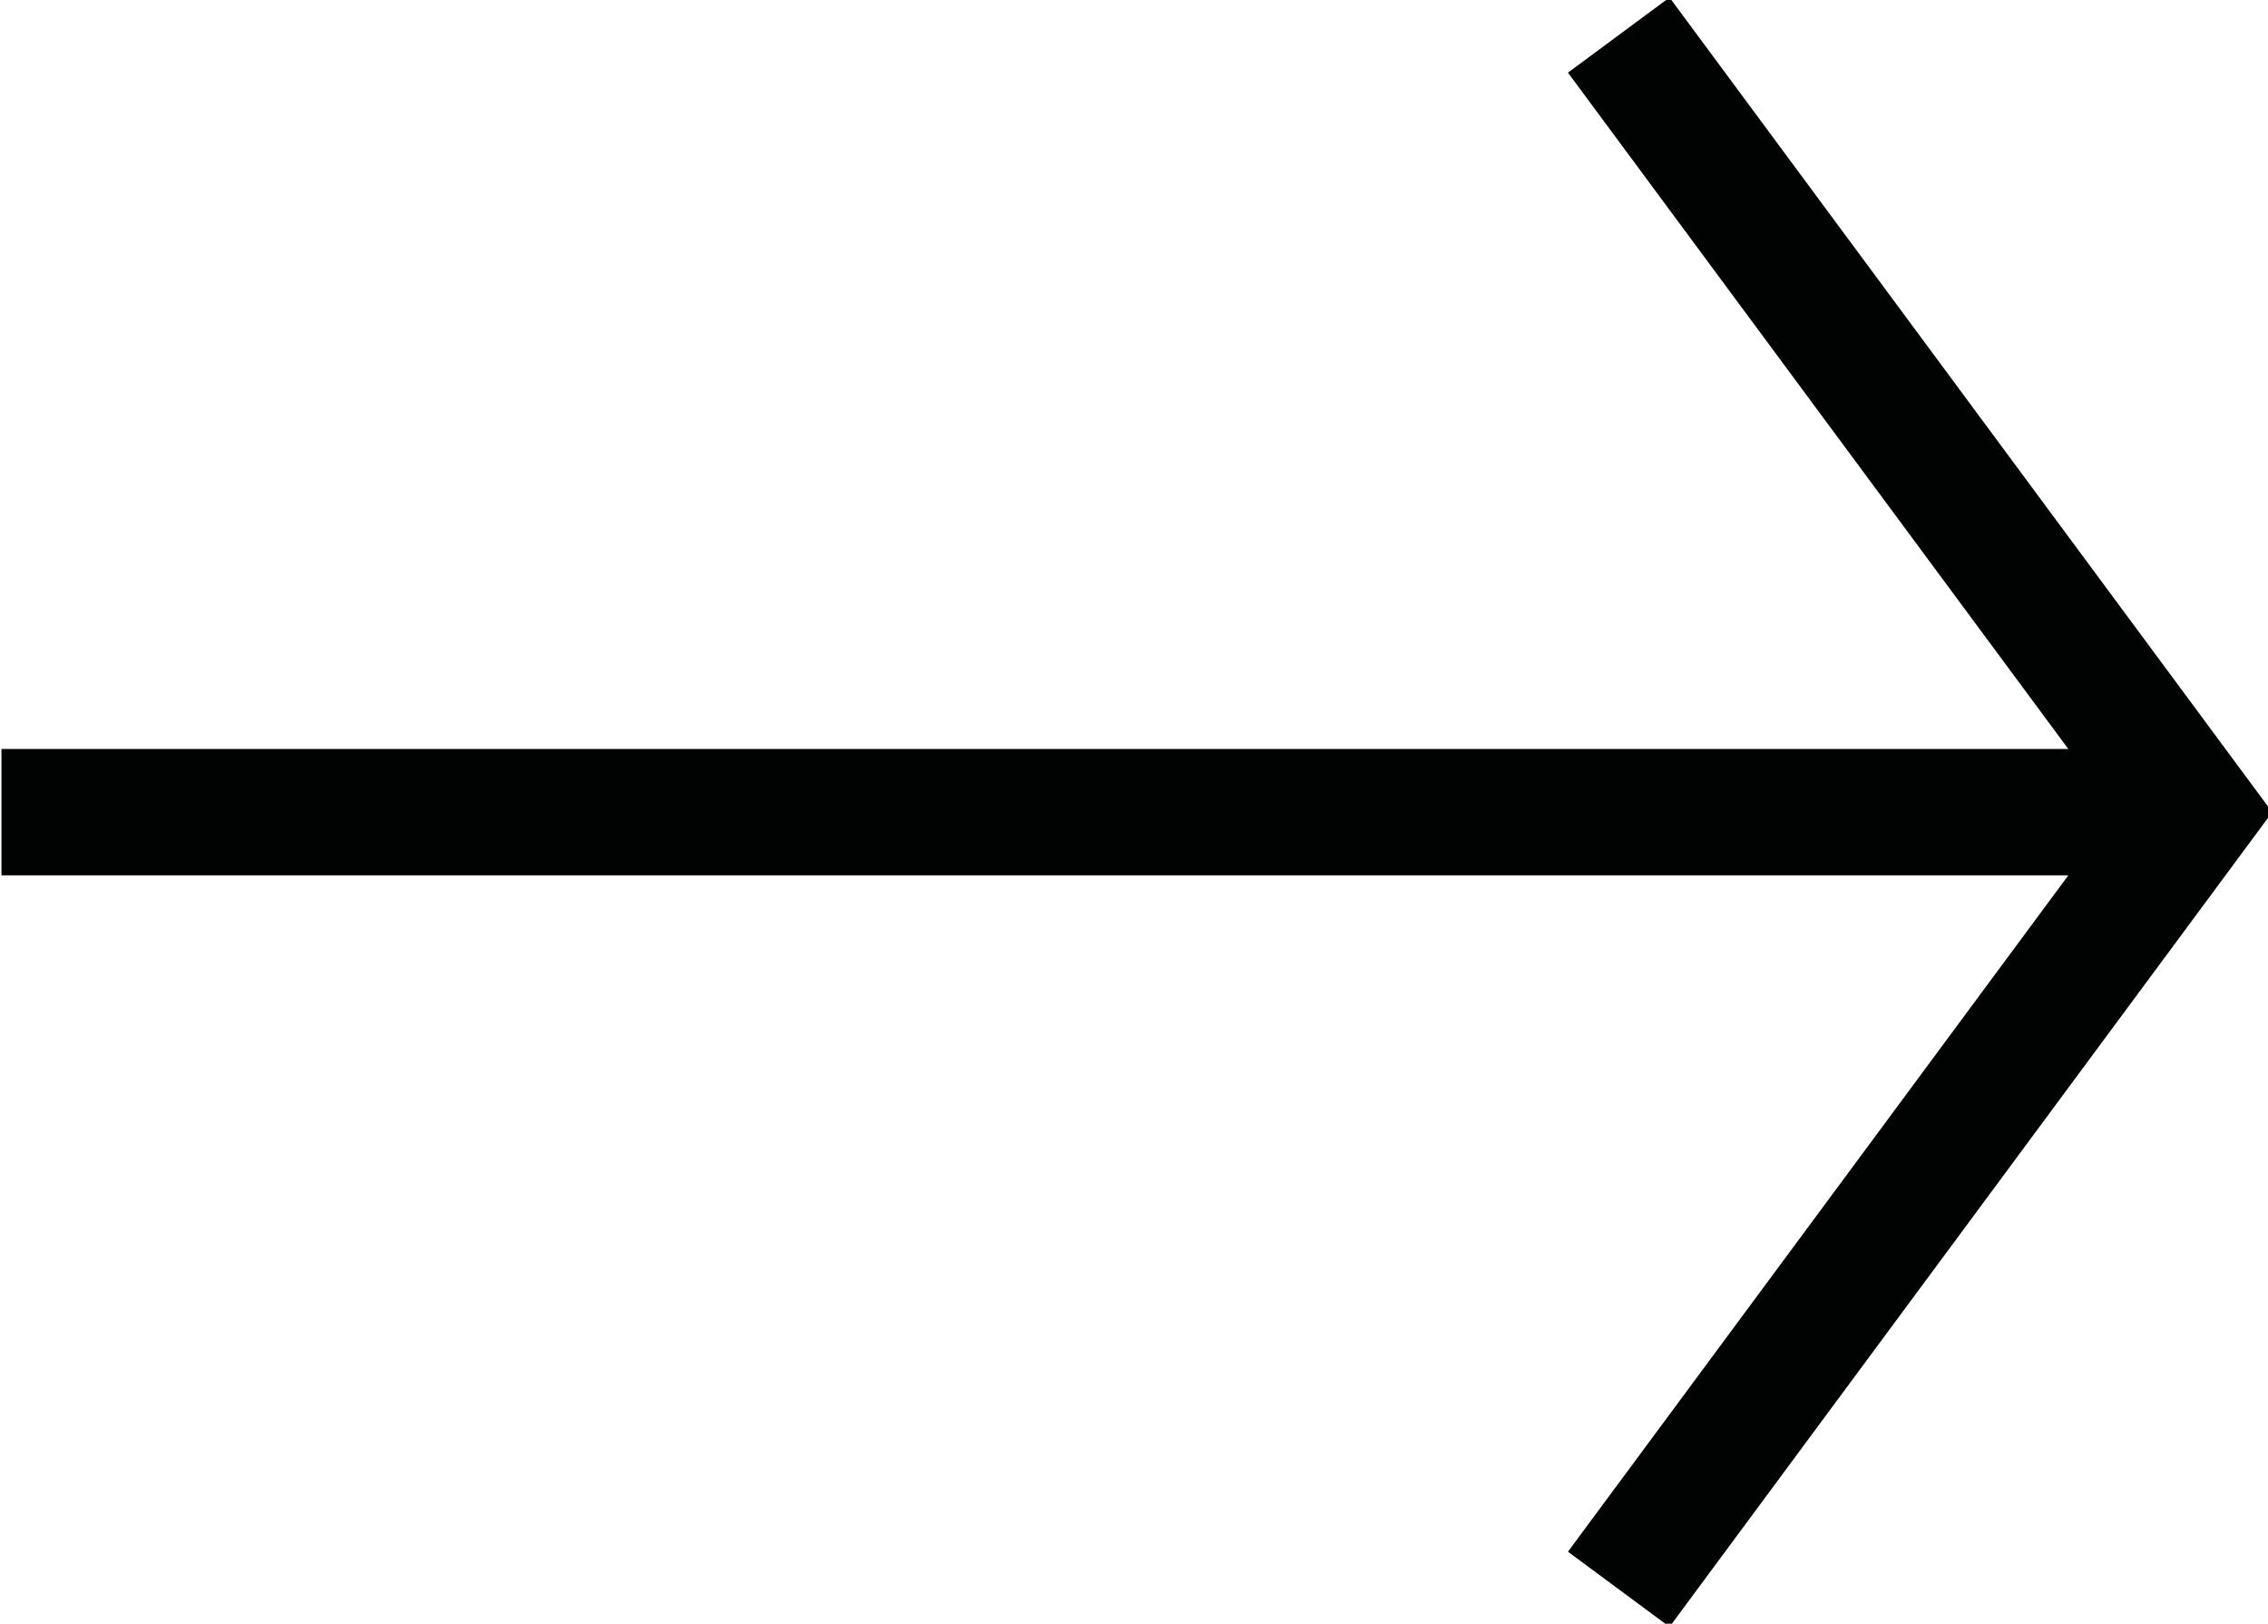
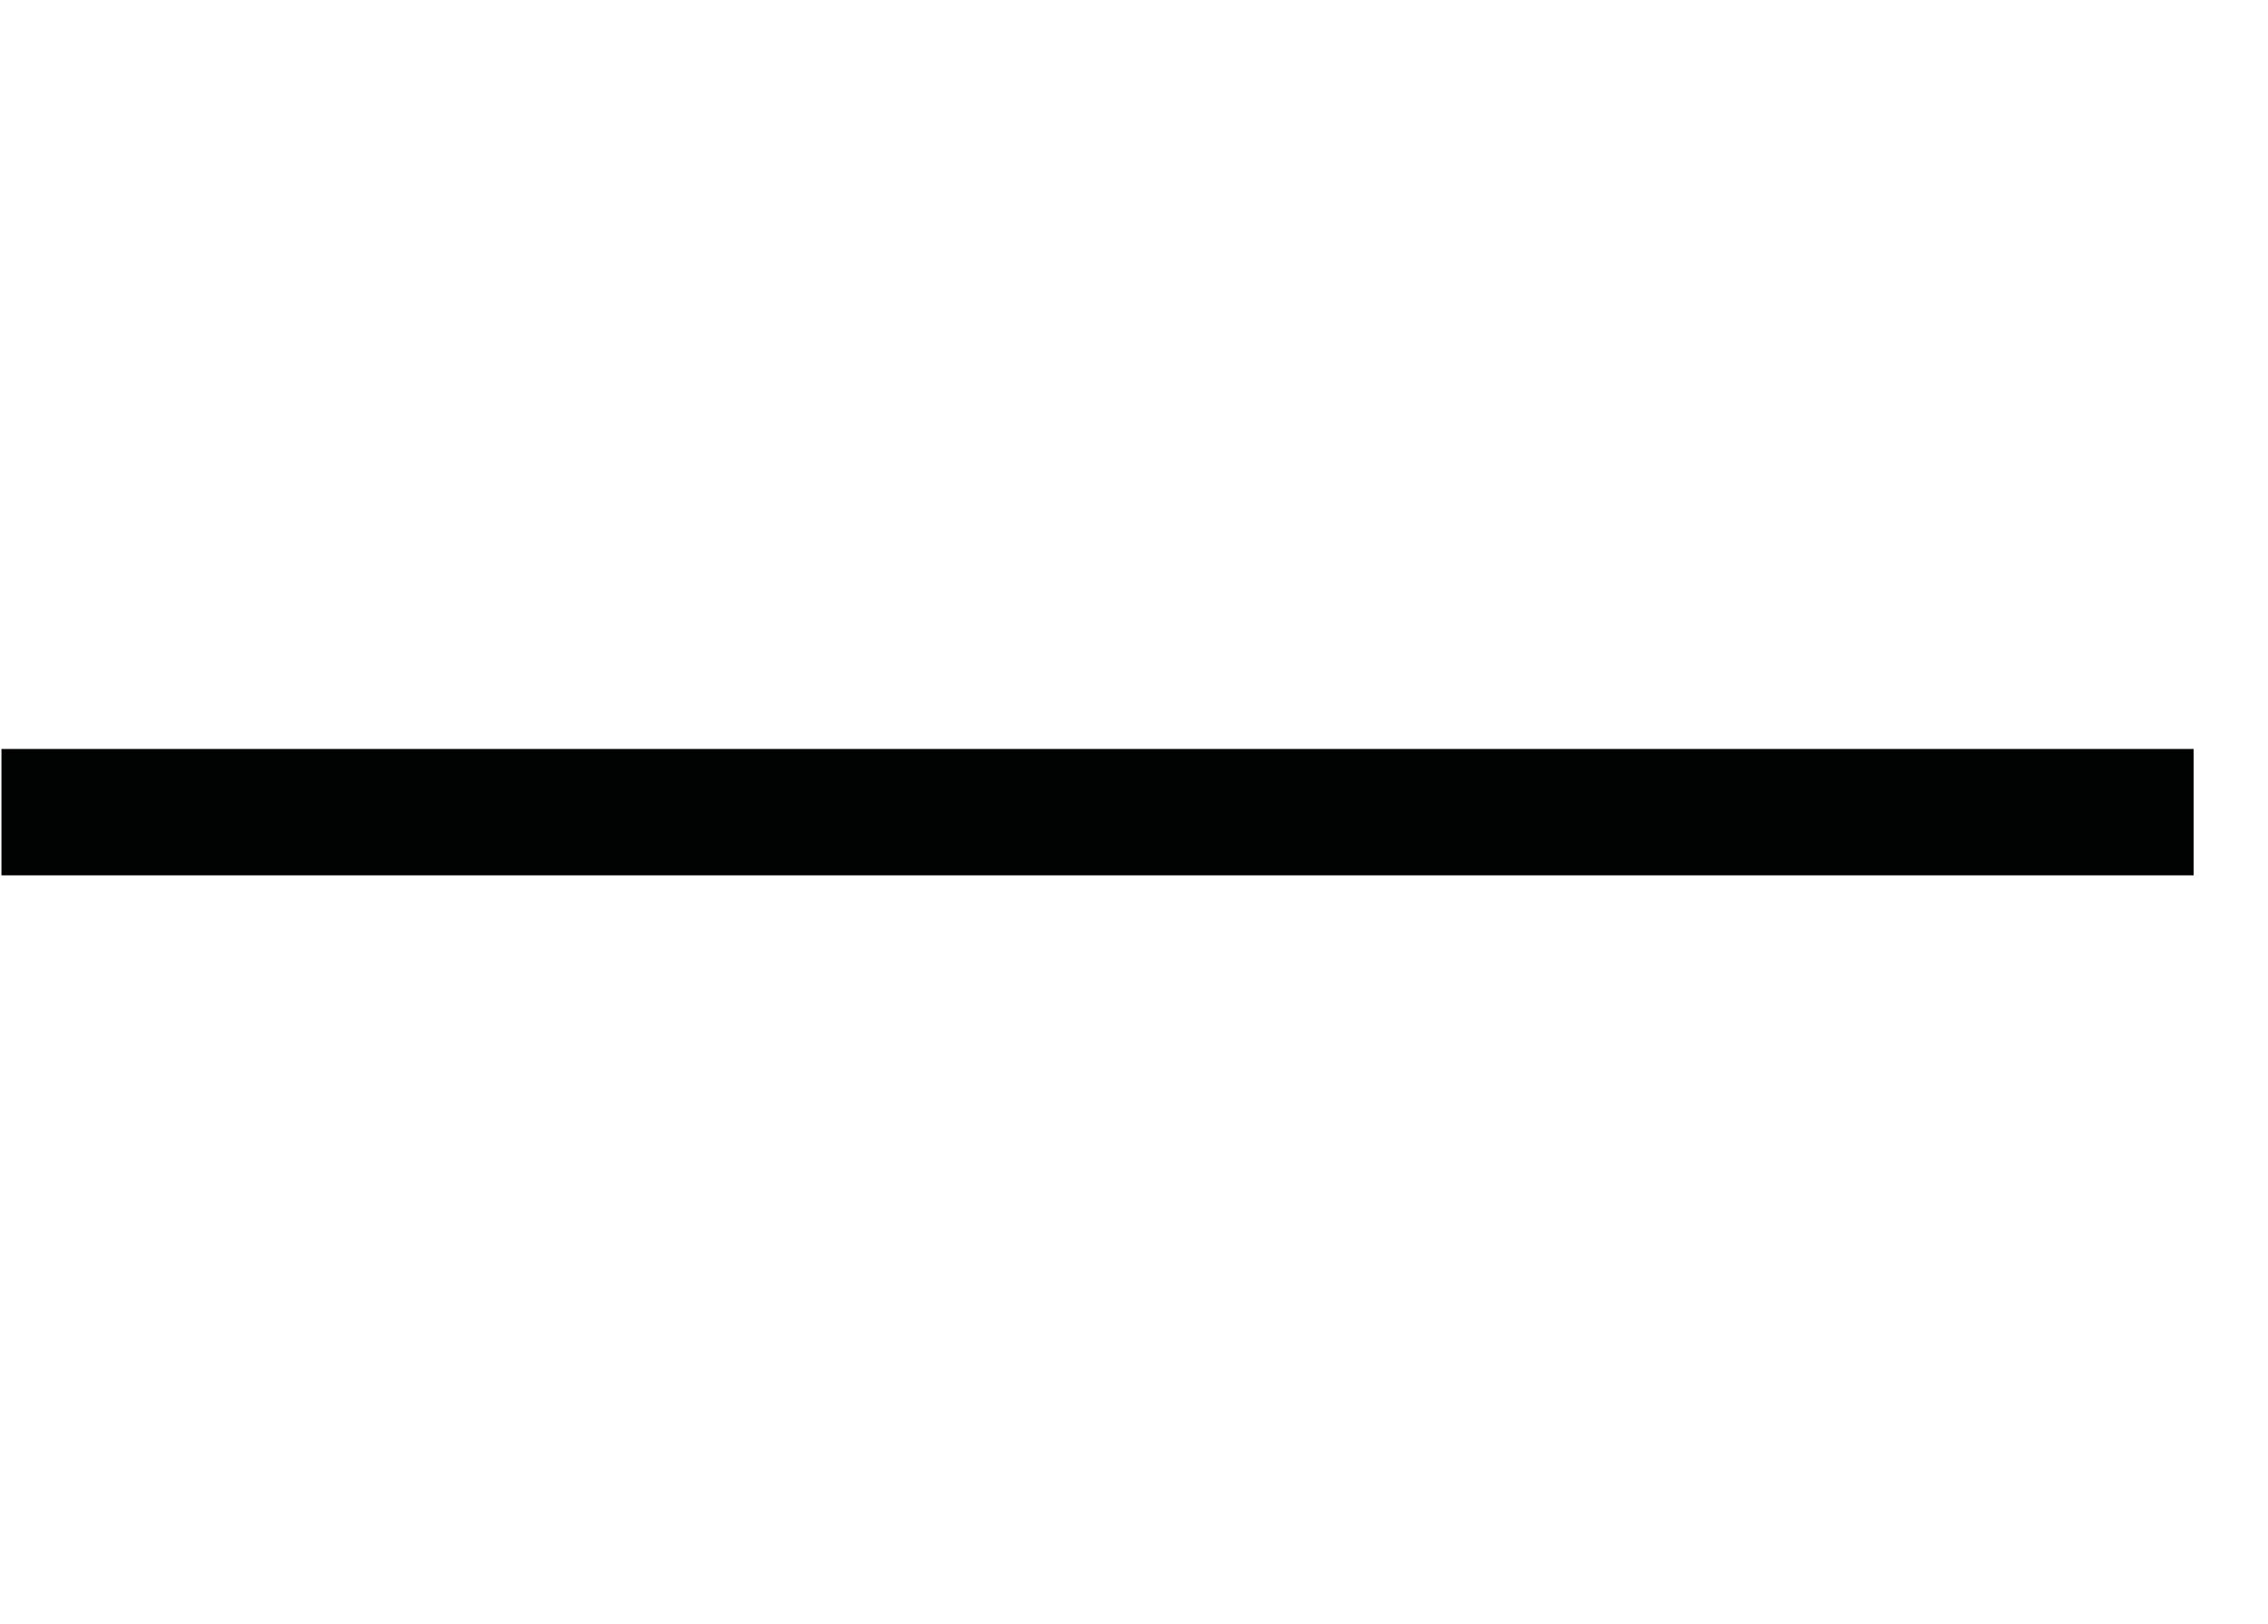
<svg xmlns="http://www.w3.org/2000/svg" version="1.1" id="Layer_1" x="0px" y="0px" viewBox="0 0 35.9 25.7" style="enable-background:new 0 0 35.9 25.7;" xml:space="preserve">
  <style type="text/css">
	.st0{fill:none;stroke:#010202;stroke-width:2;stroke-linejoin:round;}
	.st1{fill:none;stroke:#010202;stroke-width:2;}
</style>
  <g id="Icon_feather-arrow-right" transform="translate(35.923 25.155) rotate(180)">
    <path id="Path_24" class="st0" d="M35.9,12.3H1.2" />
-     <path id="Path_25" class="st1" d="M10.3,24.6L1.2,12.3L10.3,0" />
  </g>
</svg>